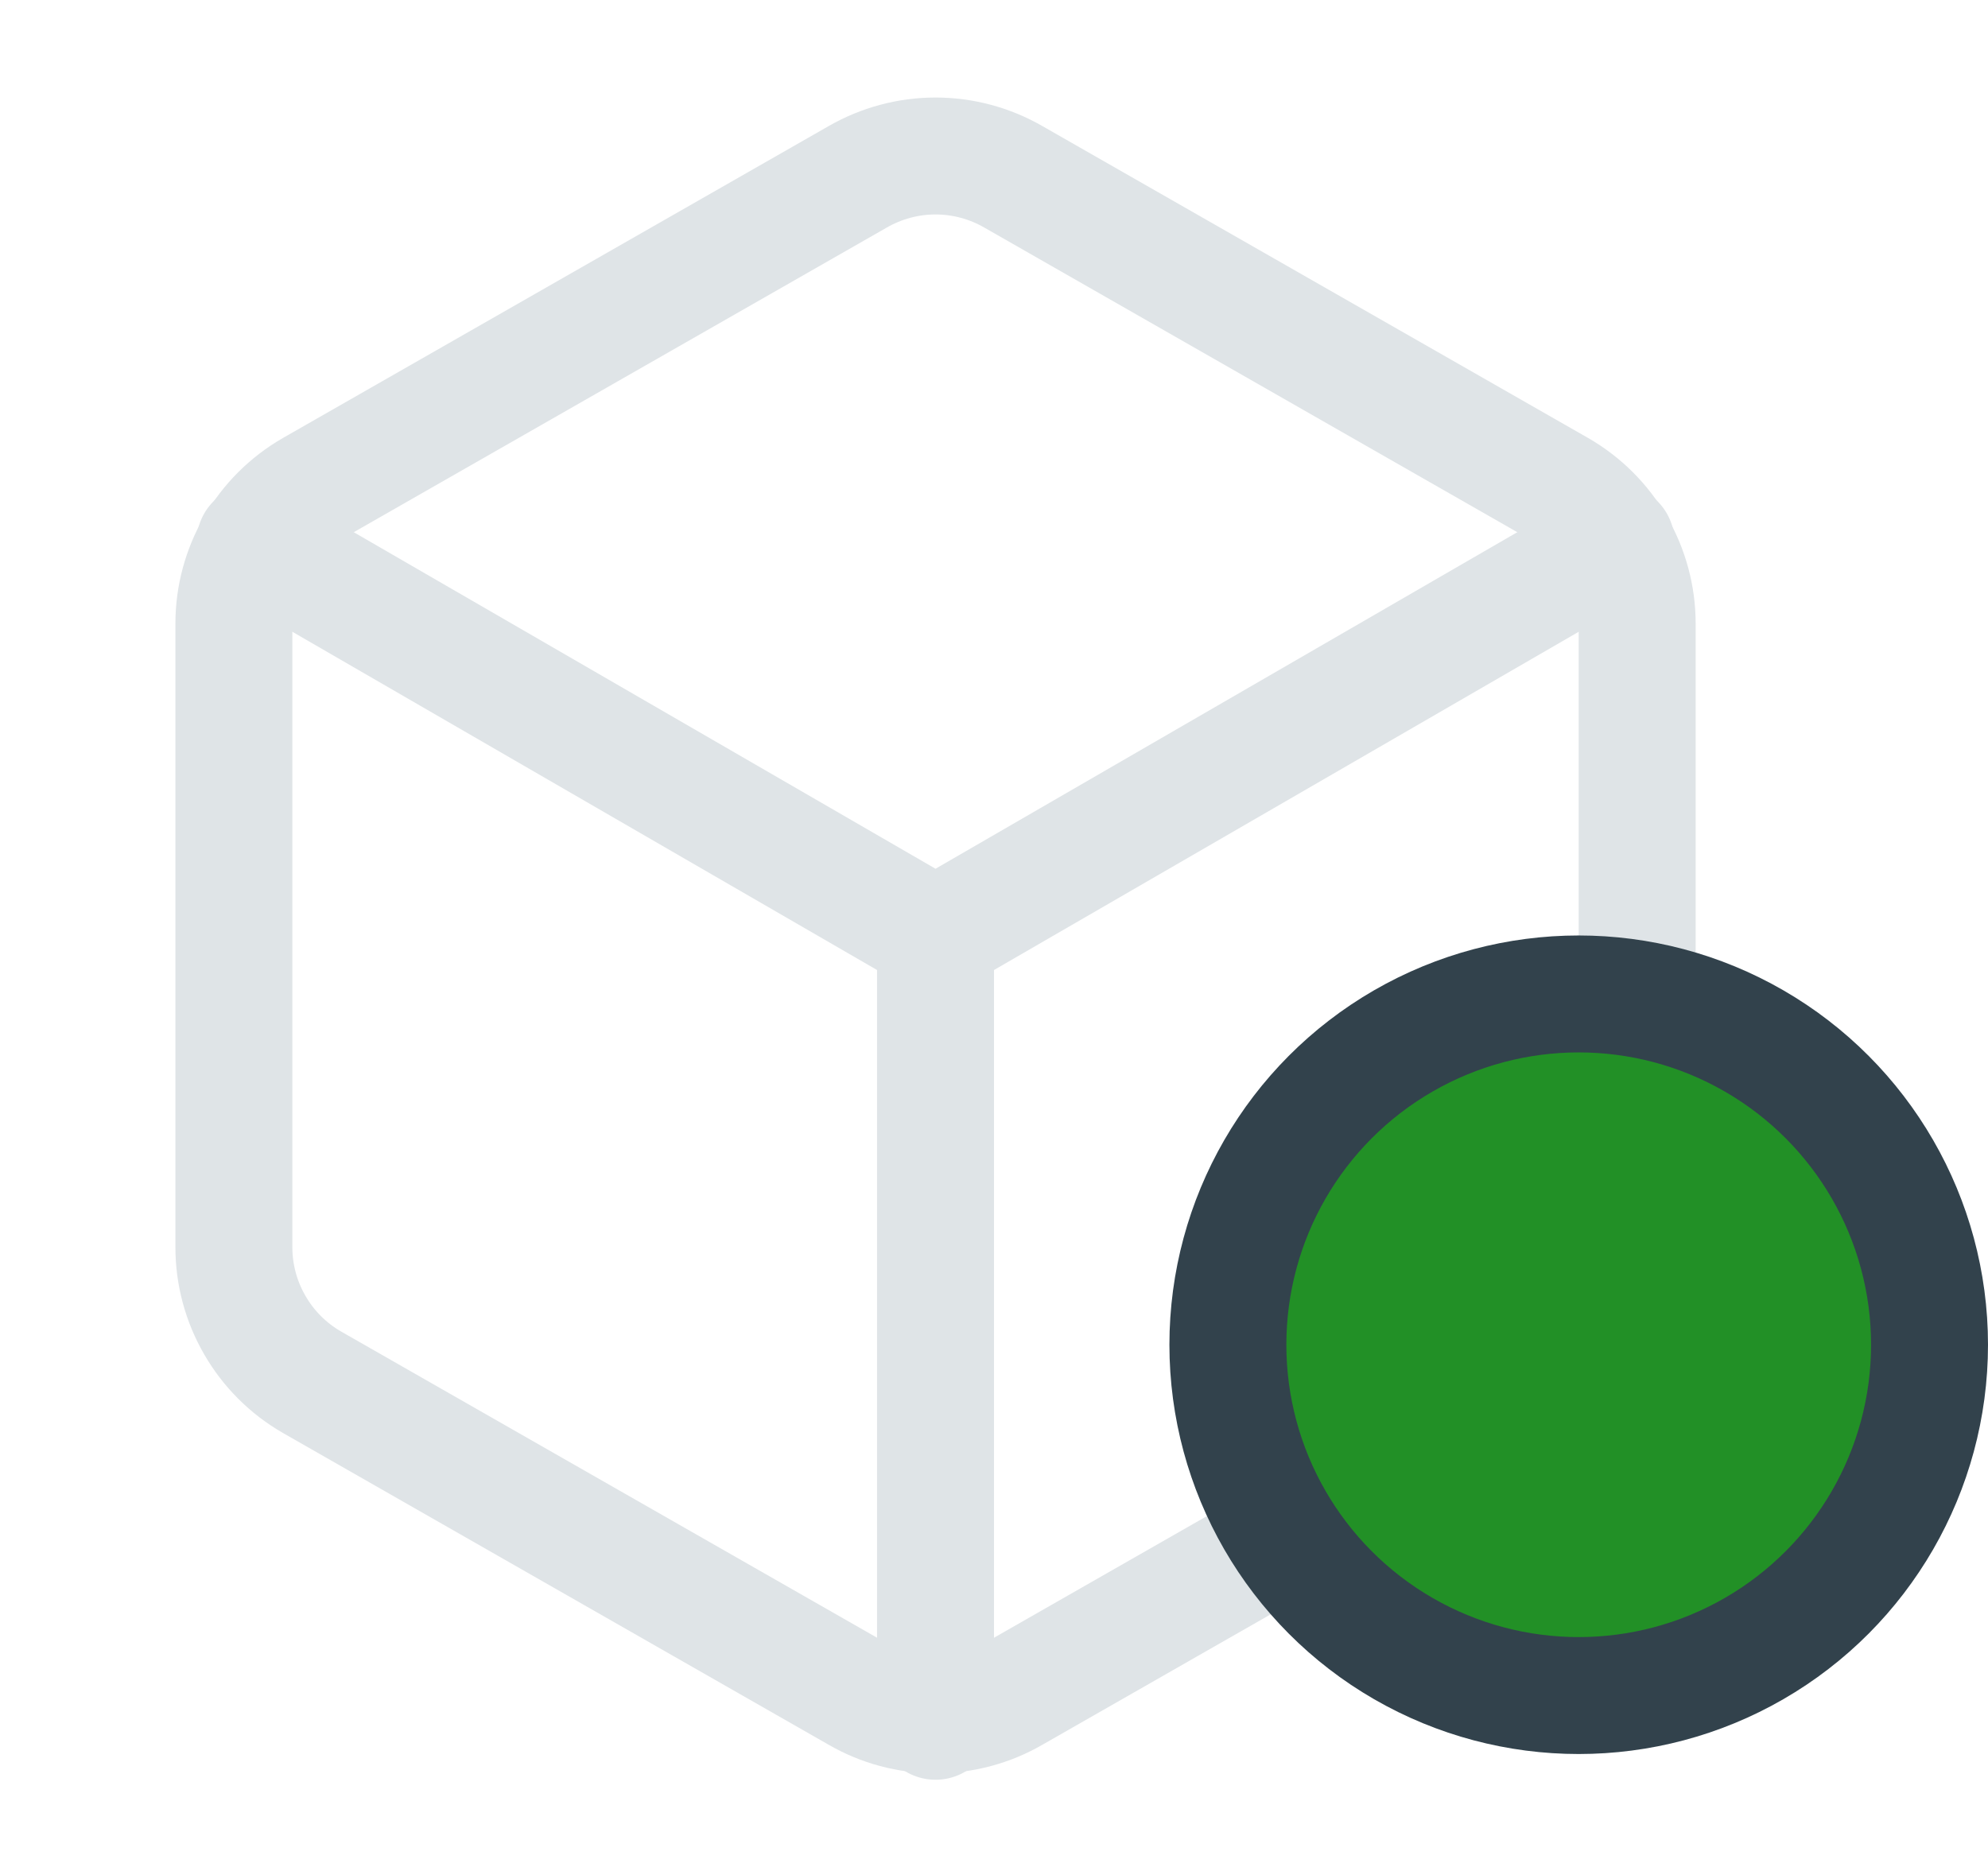
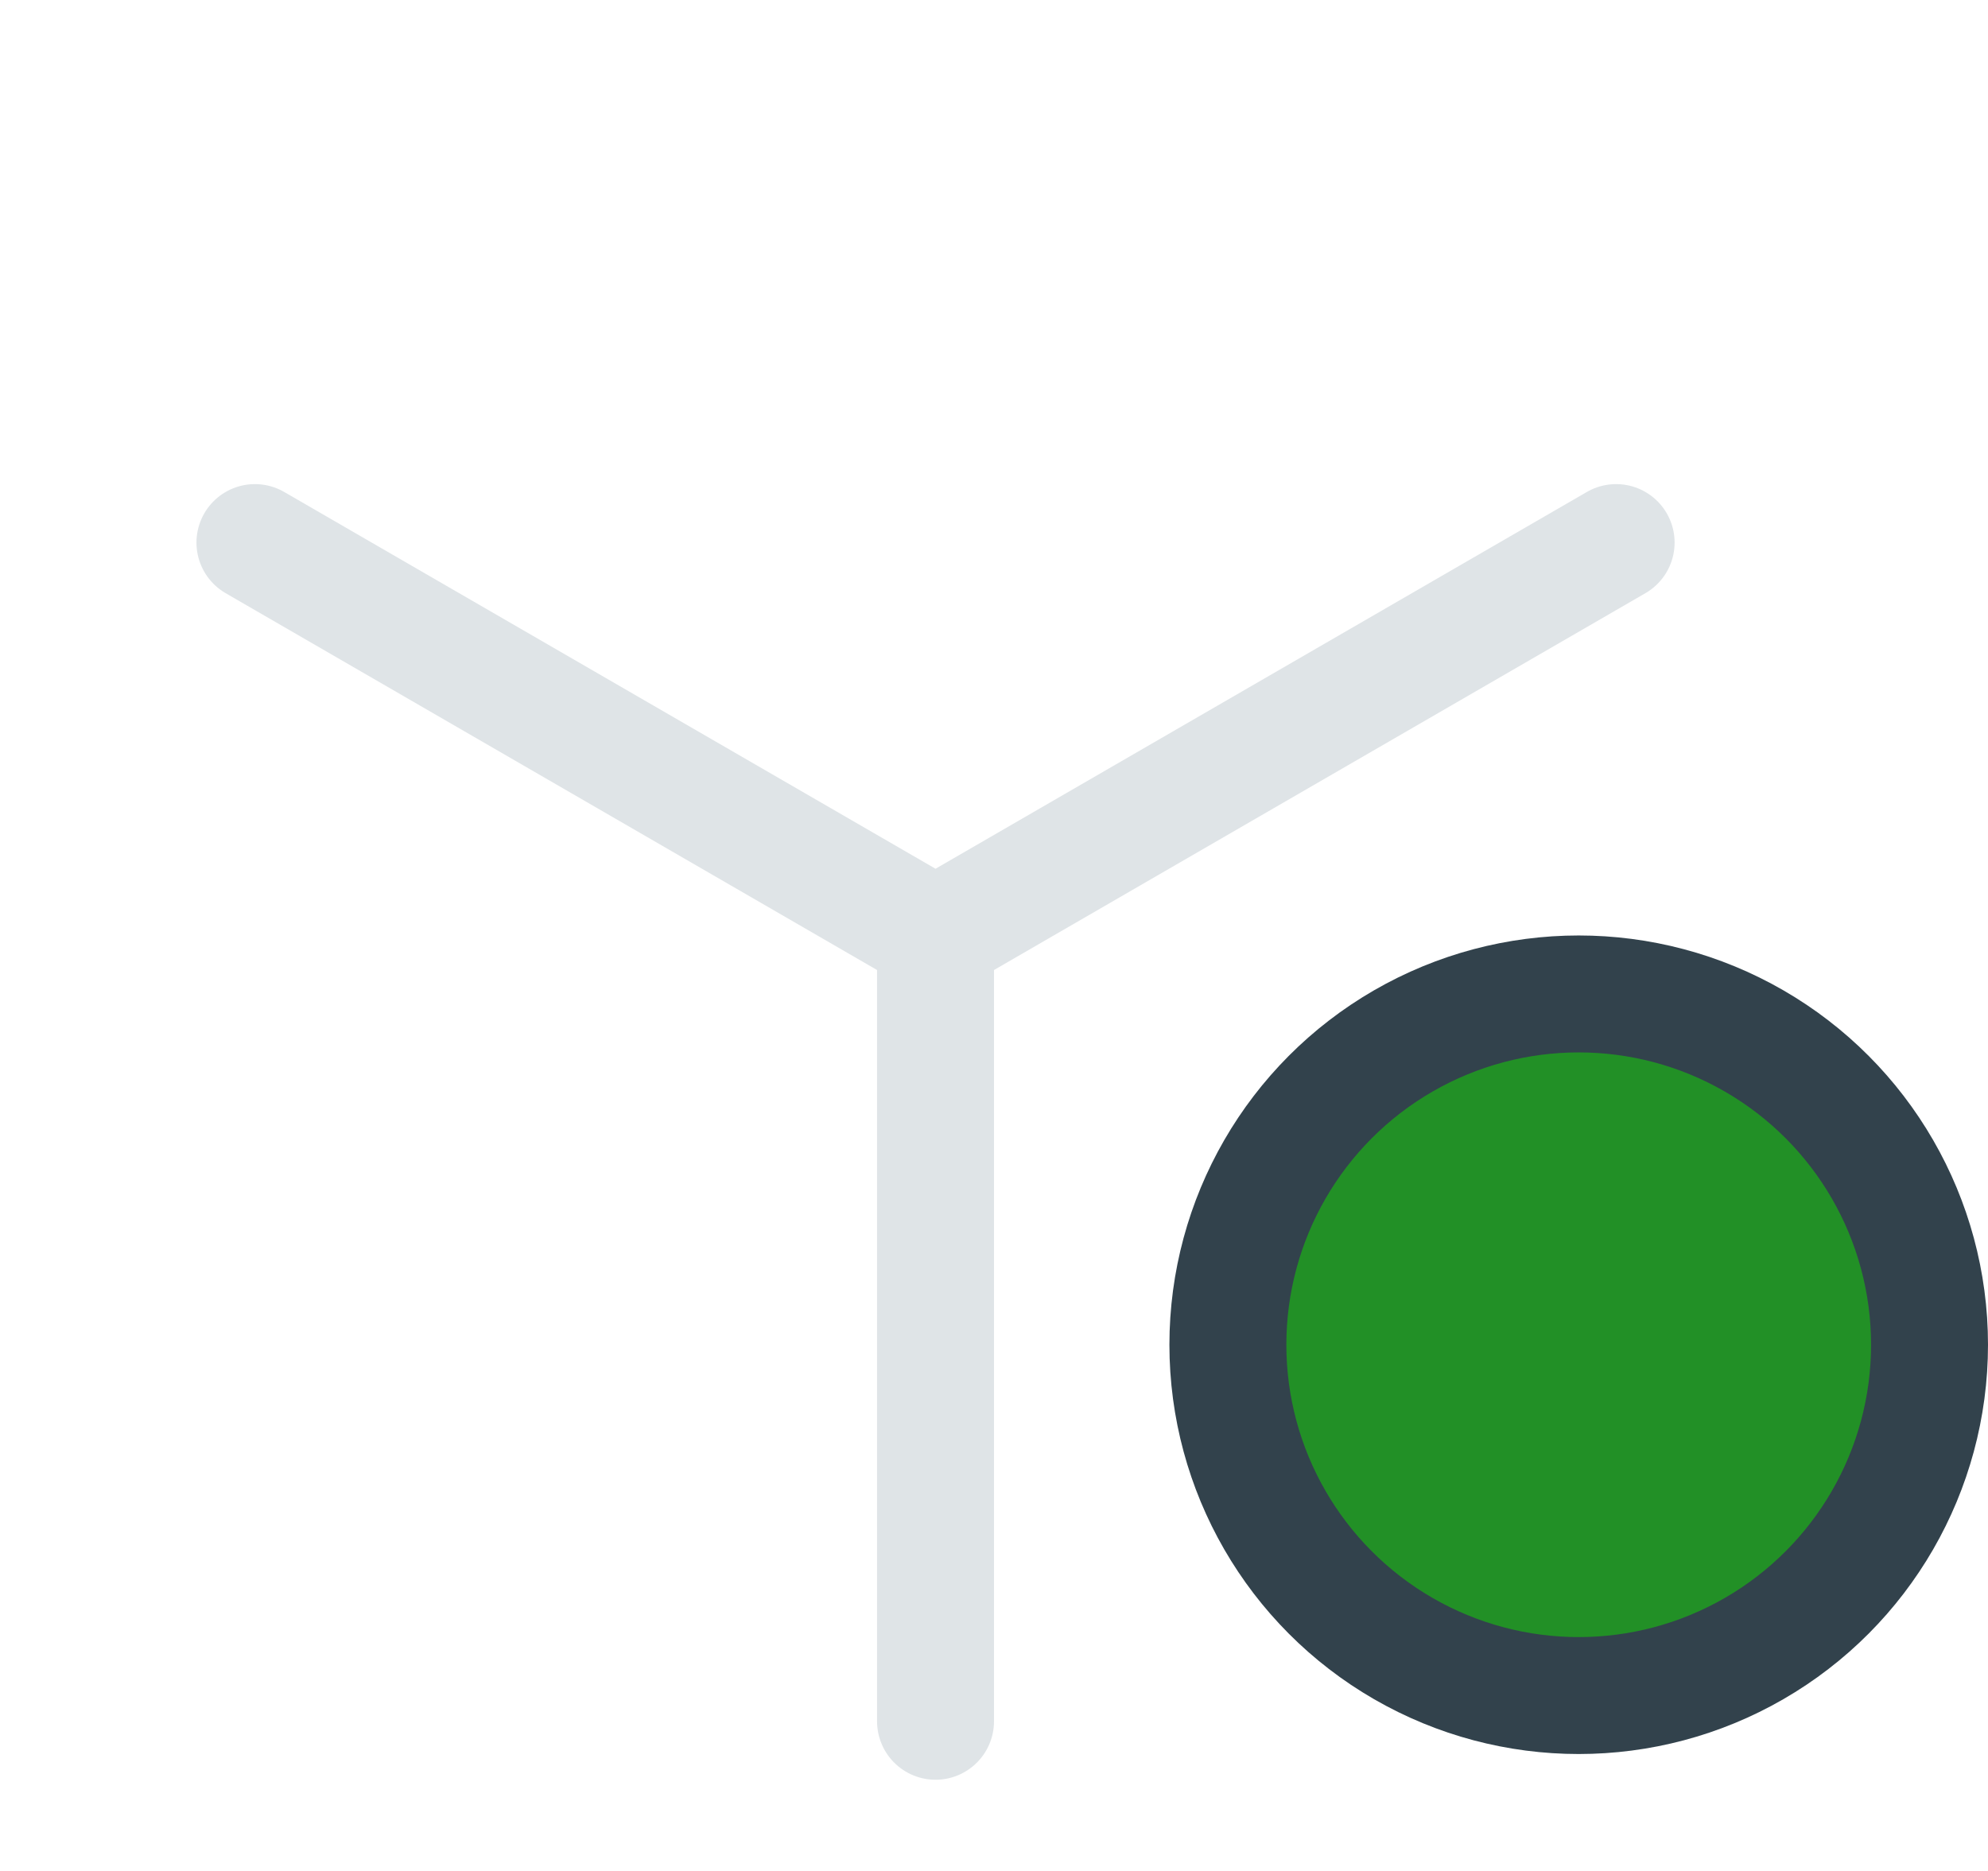
<svg xmlns="http://www.w3.org/2000/svg" width="17" height="16" viewBox="0 0 17 16" fill="none">
-   <path d="M14 10.666V5.333C14 5.099 13.938 4.87 13.821 4.667C13.704 4.465 13.536 4.297 13.333 4.18L8.667 1.513C8.464 1.396 8.234 1.334 8 1.334C7.766 1.334 7.536 1.396 7.333 1.513L2.667 4.18C2.464 4.297 2.296 4.465 2.179 4.667C2.062 4.87 2 5.099 2 5.333V10.666C2 10.9 2.062 11.13 2.179 11.332C2.296 11.535 2.464 11.703 2.667 11.82L7.333 14.486C7.536 14.604 7.766 14.665 8 14.665C8.234 14.665 8.464 14.604 8.667 14.486L13.333 11.82C13.536 11.703 13.704 11.535 13.821 11.332C13.938 11.13 14 10.9 14 10.666Z" stroke="#DFE4E7" stroke-linecap="round" stroke-linejoin="round" />
  <path d="M2.18 4.64L8 8.007L13.82 4.64" stroke="#DFE4E7" stroke-linecap="round" stroke-linejoin="round" />
  <path d="M8 14.72V8" stroke="#DFE4E7" stroke-linecap="round" stroke-linejoin="round" />
  <circle cx="13.5" cy="11.5" r="3" fill="#229026" stroke="#32424C" />
</svg>